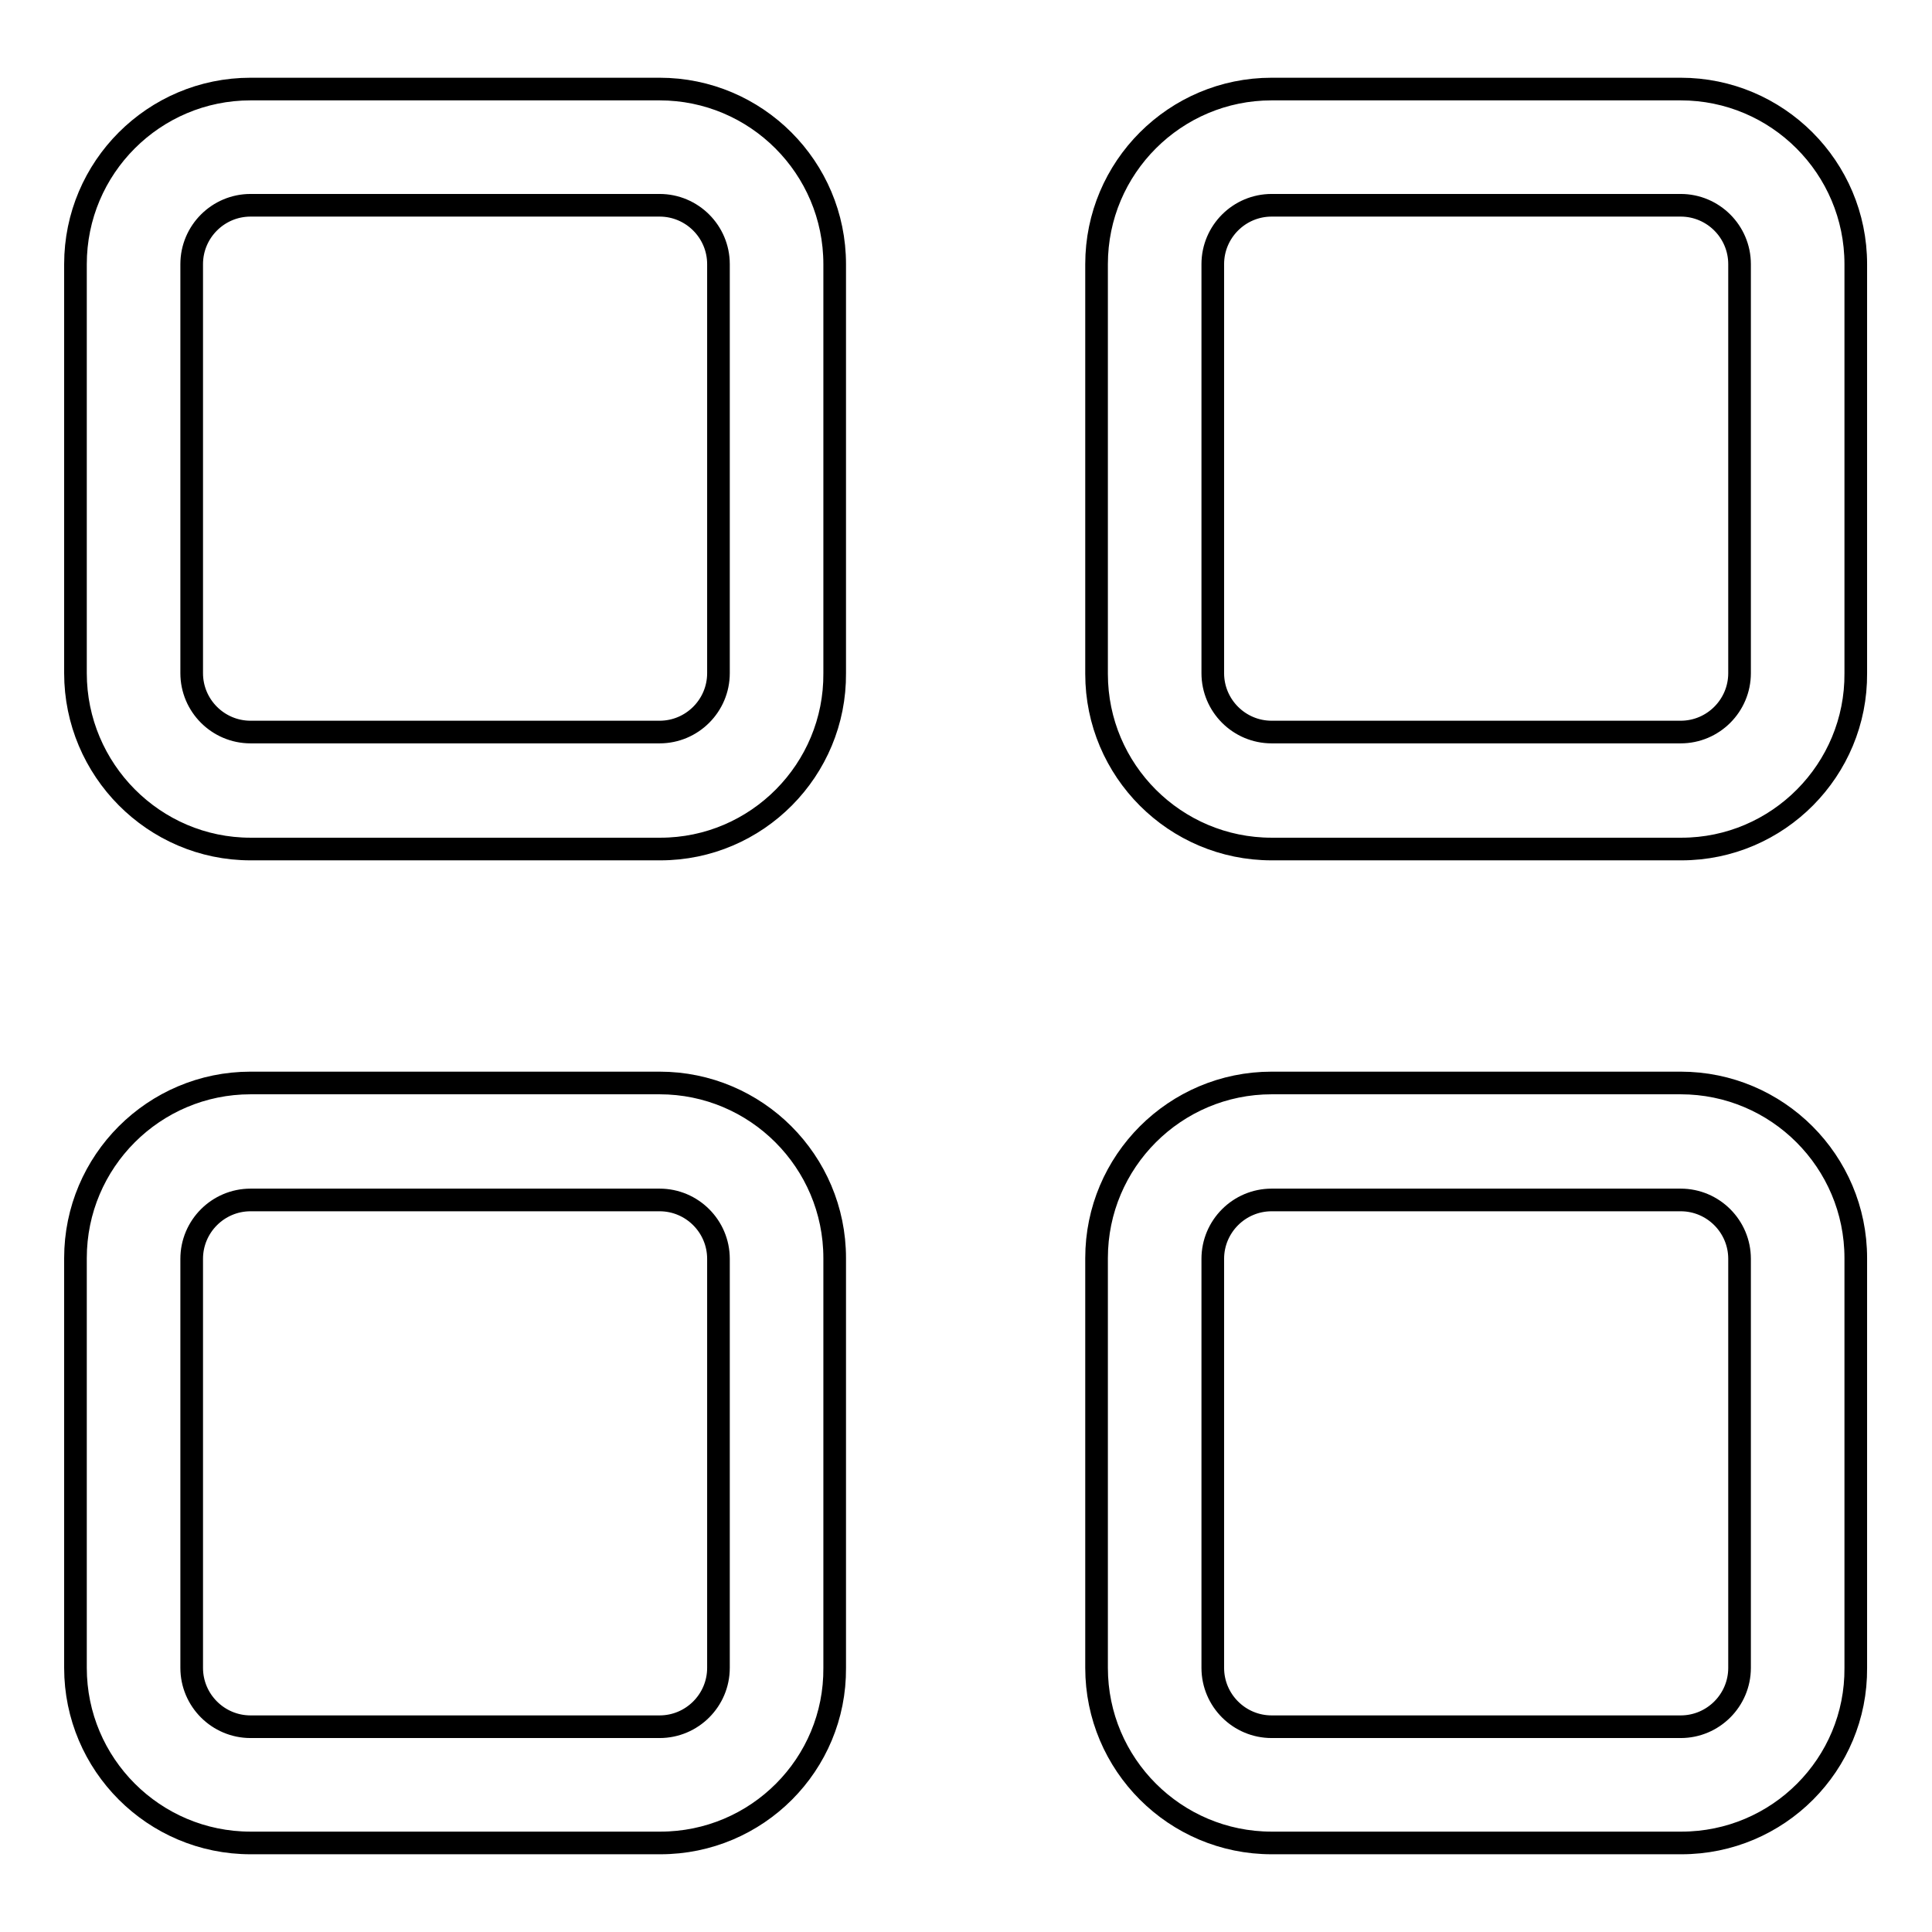
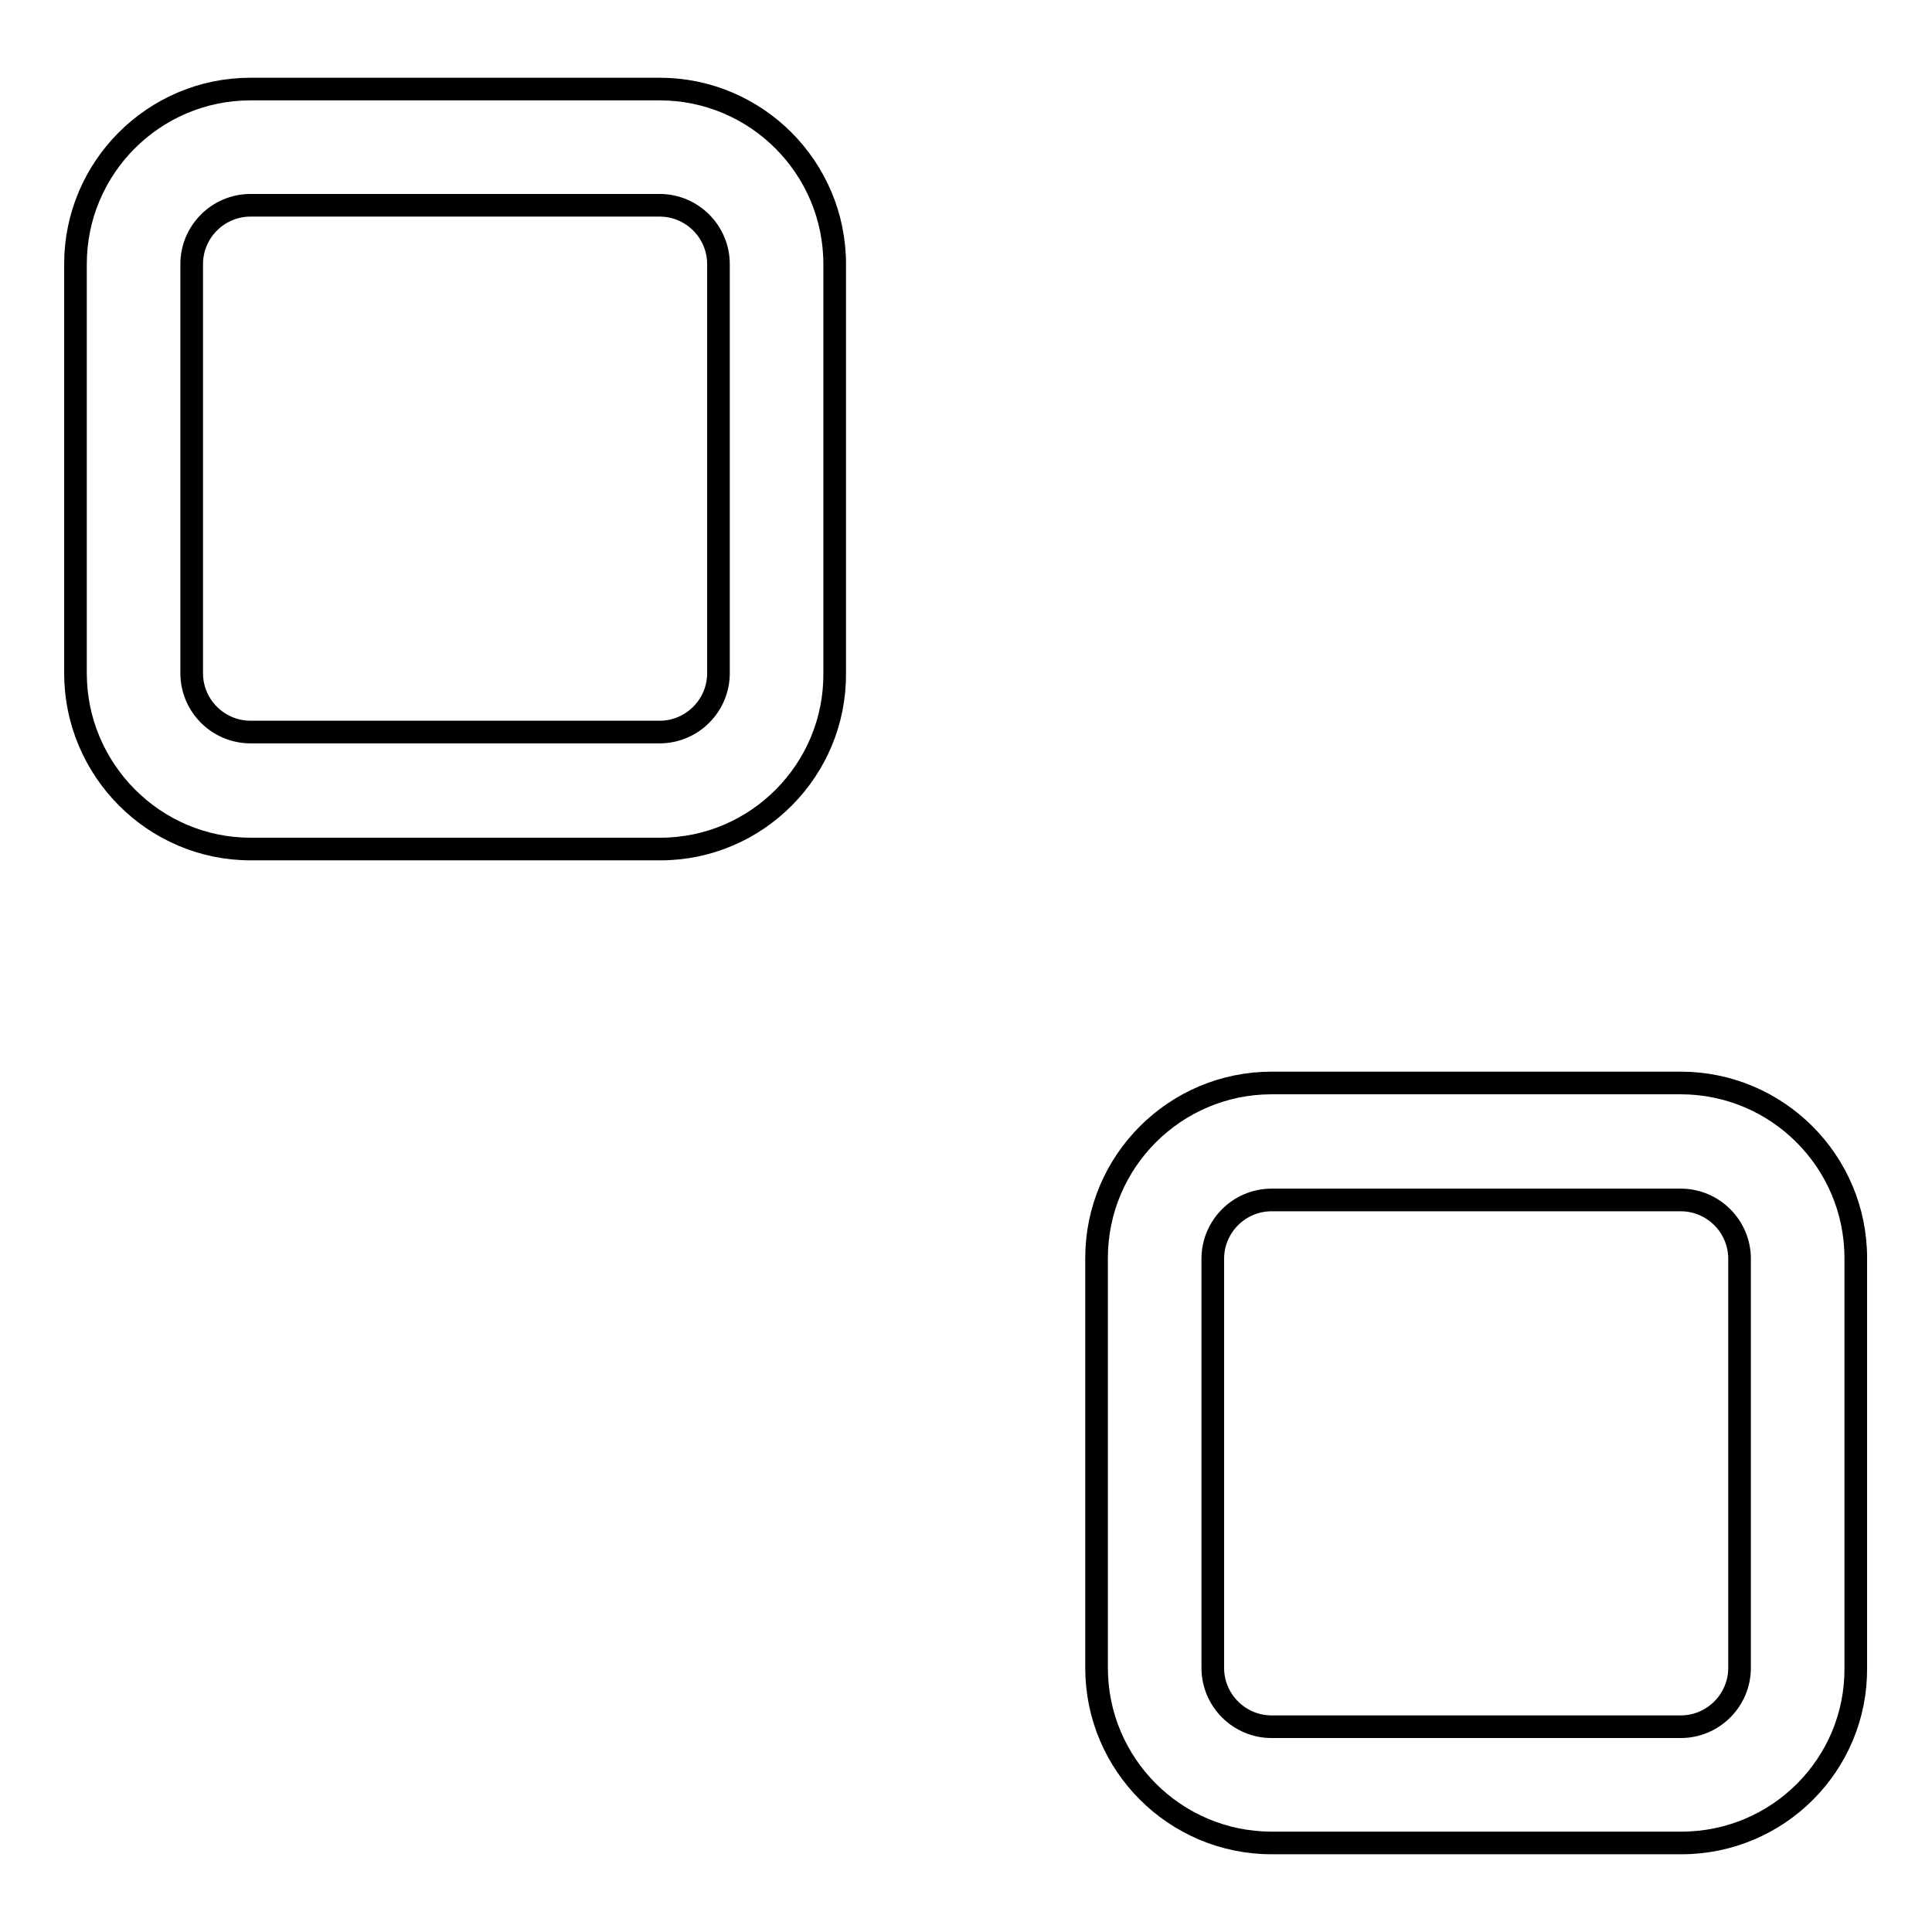
<svg xmlns="http://www.w3.org/2000/svg" version="1.1" x="0px" y="0px" viewBox="0 0 256 256" enable-background="new 0 0 256 256" xml:space="preserve">
  <g>
    <g>
      <path stroke-width="3" fill-opacity="0" stroke="#000000" d="M87.5,112.5H33.2C20.4,112.5,10,102,10,89.2V35c0-12.8,10.4-23.2,23.2-23.2h54.2c12.8,0,23.2,10.4,23.2,23.2v54.2C110.7,102,100.3,112.5,87.5,112.5L87.5,112.5z M33.2,27.2c-4.3,0-7.8,3.5-7.8,7.8v54.2c0,4.3,3.5,7.8,7.8,7.8h54.2c4.3,0,7.8-3.5,7.8-7.8V35c0-4.3-3.5-7.8-7.8-7.8H33.2L33.2,27.2z" />
-       <path stroke-width="3" fill-opacity="0" stroke="#000000" d="M87.5,244.2H33.2C20.4,244.2,10,233.8,10,221v-54.3c0-12.8,10.4-23.2,23.2-23.2h54.2c12.8,0,23.2,10.4,23.2,23.2V221C110.7,233.8,100.3,244.2,87.5,244.2L87.5,244.2z M33.2,159c-4.3,0-7.8,3.5-7.8,7.8V221c0,4.3,3.5,7.8,7.8,7.8h54.2c4.3,0,7.8-3.5,7.8-7.8v-54.2c0-4.3-3.5-7.8-7.8-7.8H33.2L33.2,159z" />
-       <path stroke-width="3" fill-opacity="0" stroke="#000000" d="M222.8,112.5h-54.3c-12.8,0-23.2-10.4-23.2-23.2V35c0-12.8,10.4-23.2,23.2-23.2h54.2c12.8,0,23.2,10.4,23.2,23.2v54.2C246,102,235.6,112.5,222.8,112.5L222.8,112.5z M168.5,27.2c-4.3,0-7.8,3.5-7.8,7.8v54.2c0,4.3,3.5,7.8,7.8,7.8h54.2c4.3,0,7.8-3.5,7.8-7.8V35c0-4.3-3.5-7.8-7.8-7.8H168.5L168.5,27.2z" />
      <path stroke-width="3" fill-opacity="0" stroke="#000000" d="M222.8,244.2h-54.3c-12.8,0-23.2-10.4-23.2-23.2v-54.3c0-12.8,10.4-23.2,23.2-23.2h54.2c12.8,0,23.2,10.4,23.2,23.2V221C246,233.8,235.6,244.2,222.8,244.2L222.8,244.2z M168.5,159c-4.3,0-7.8,3.5-7.8,7.8V221c0,4.3,3.5,7.8,7.8,7.8h54.2c4.3,0,7.8-3.5,7.8-7.8v-54.2c0-4.3-3.5-7.8-7.8-7.8H168.5L168.5,159z" />
    </g>
  </g>
</svg>